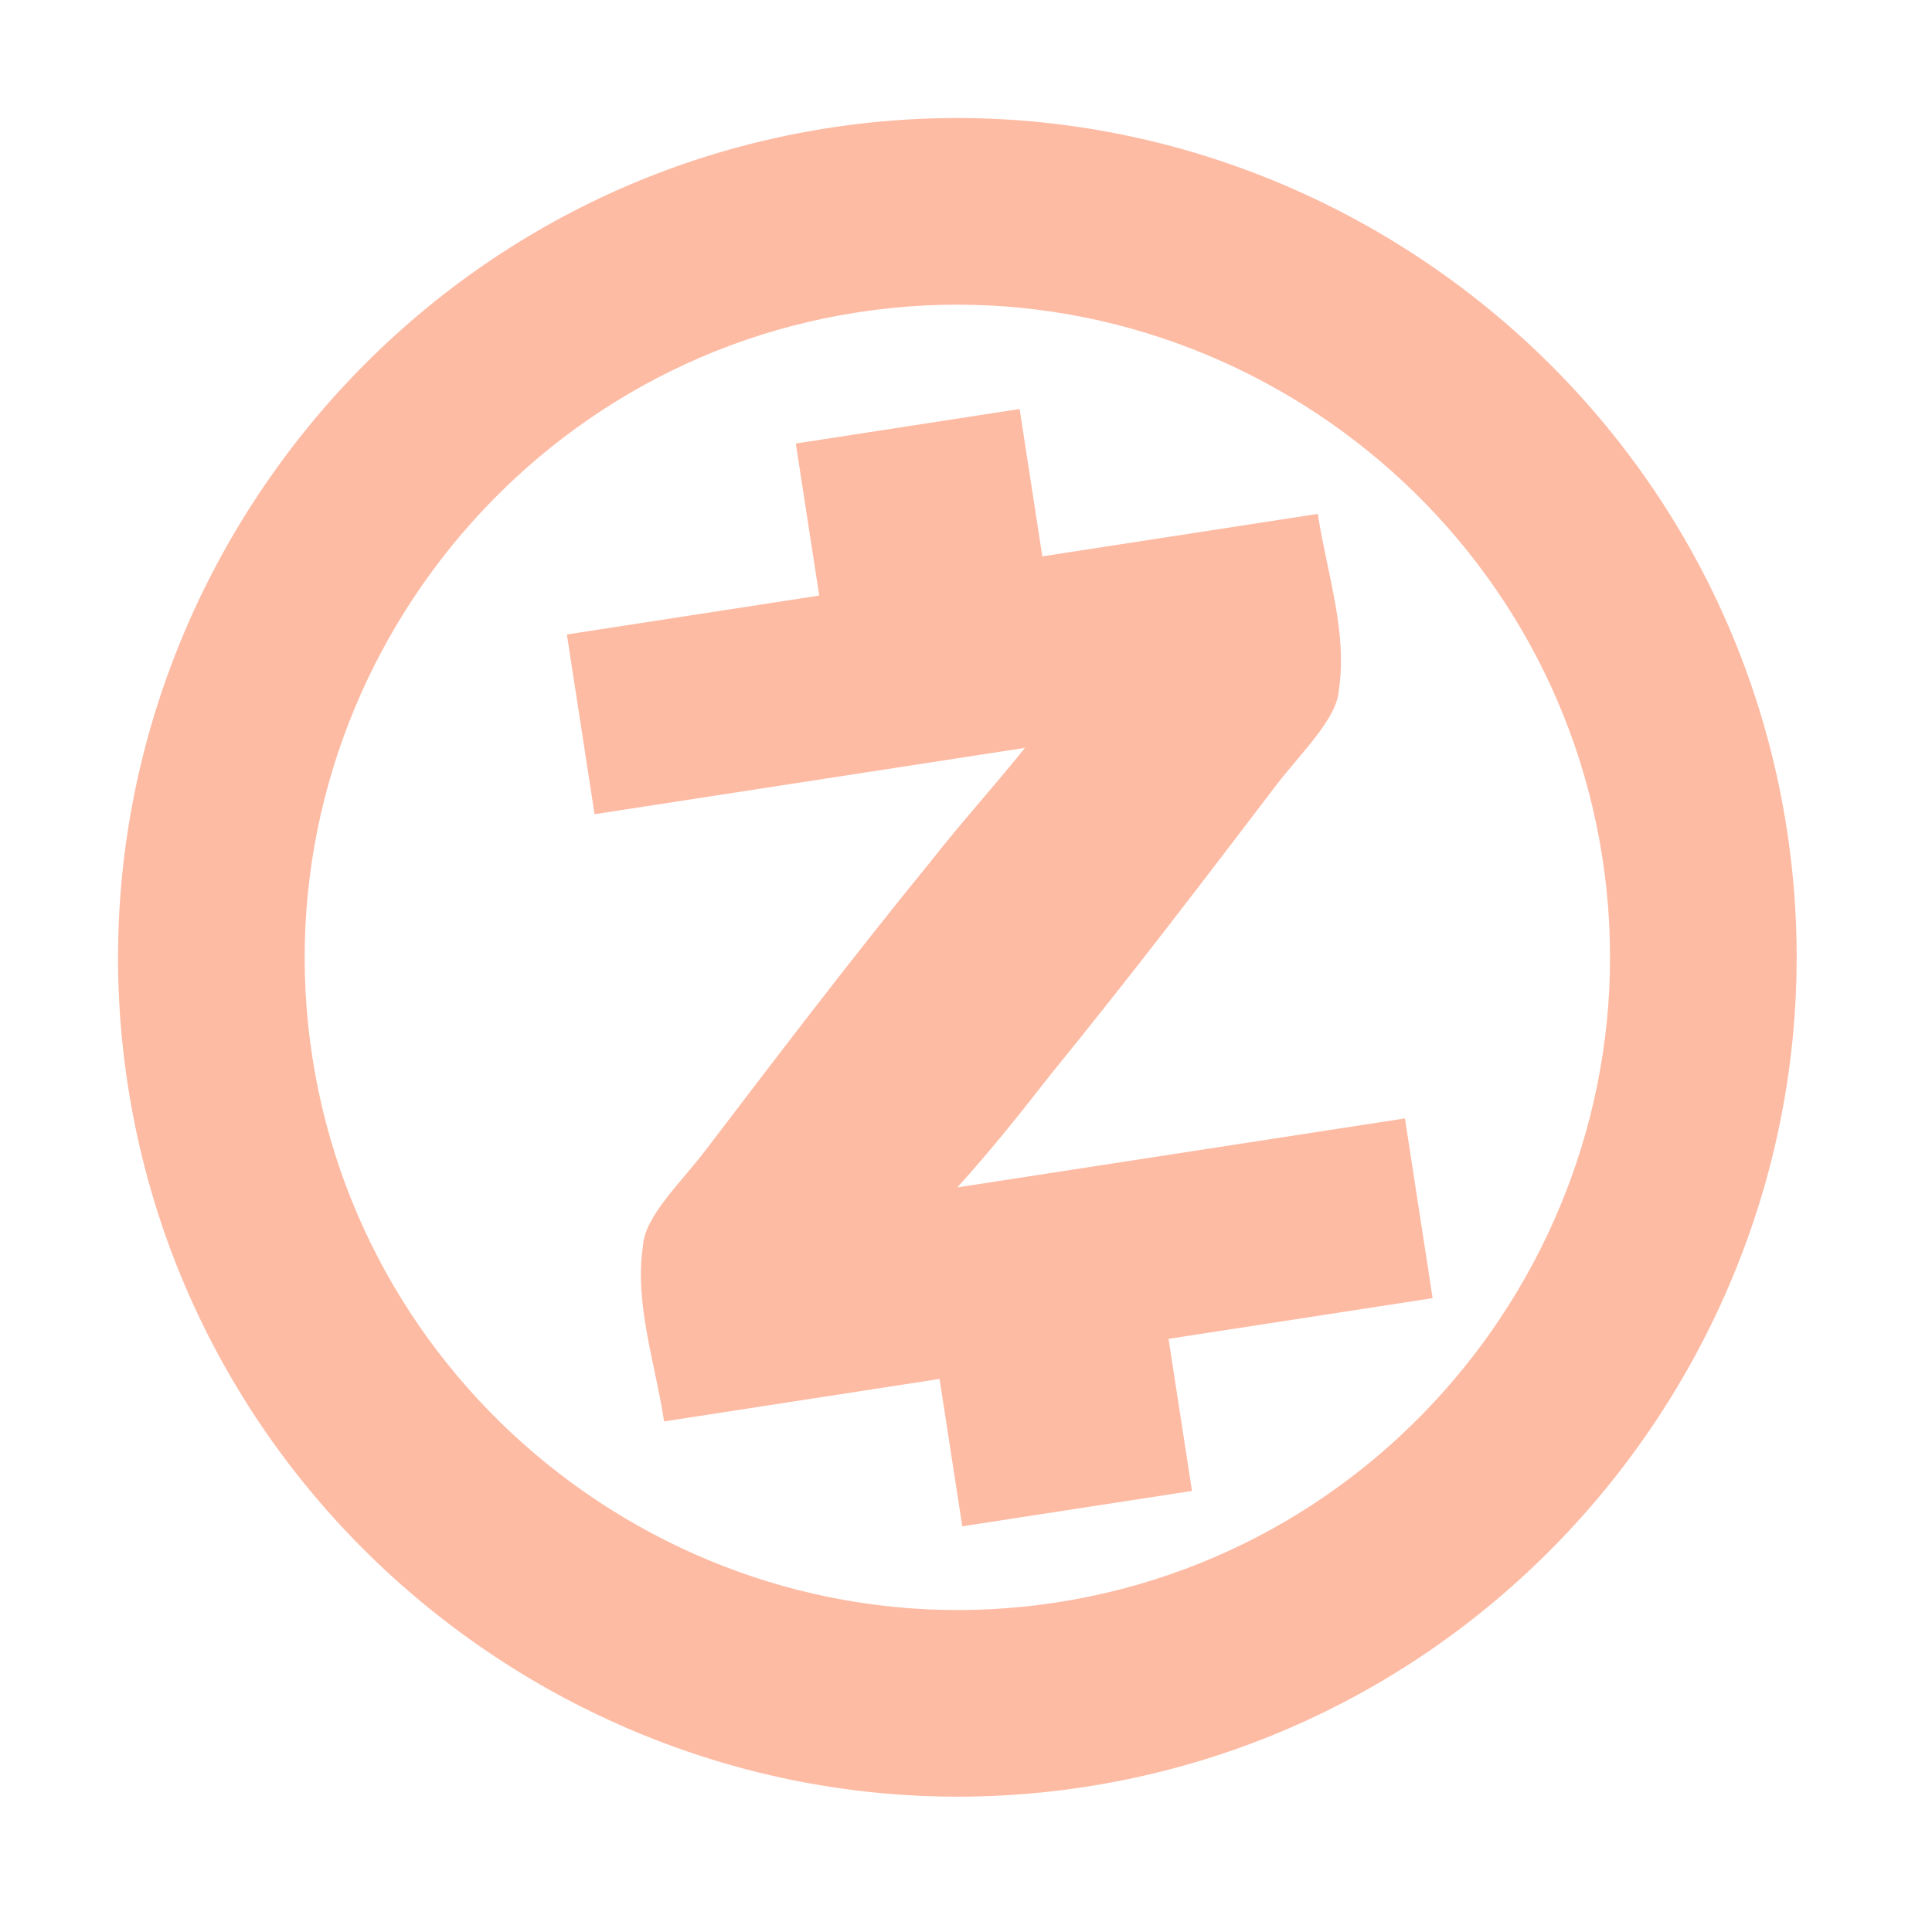
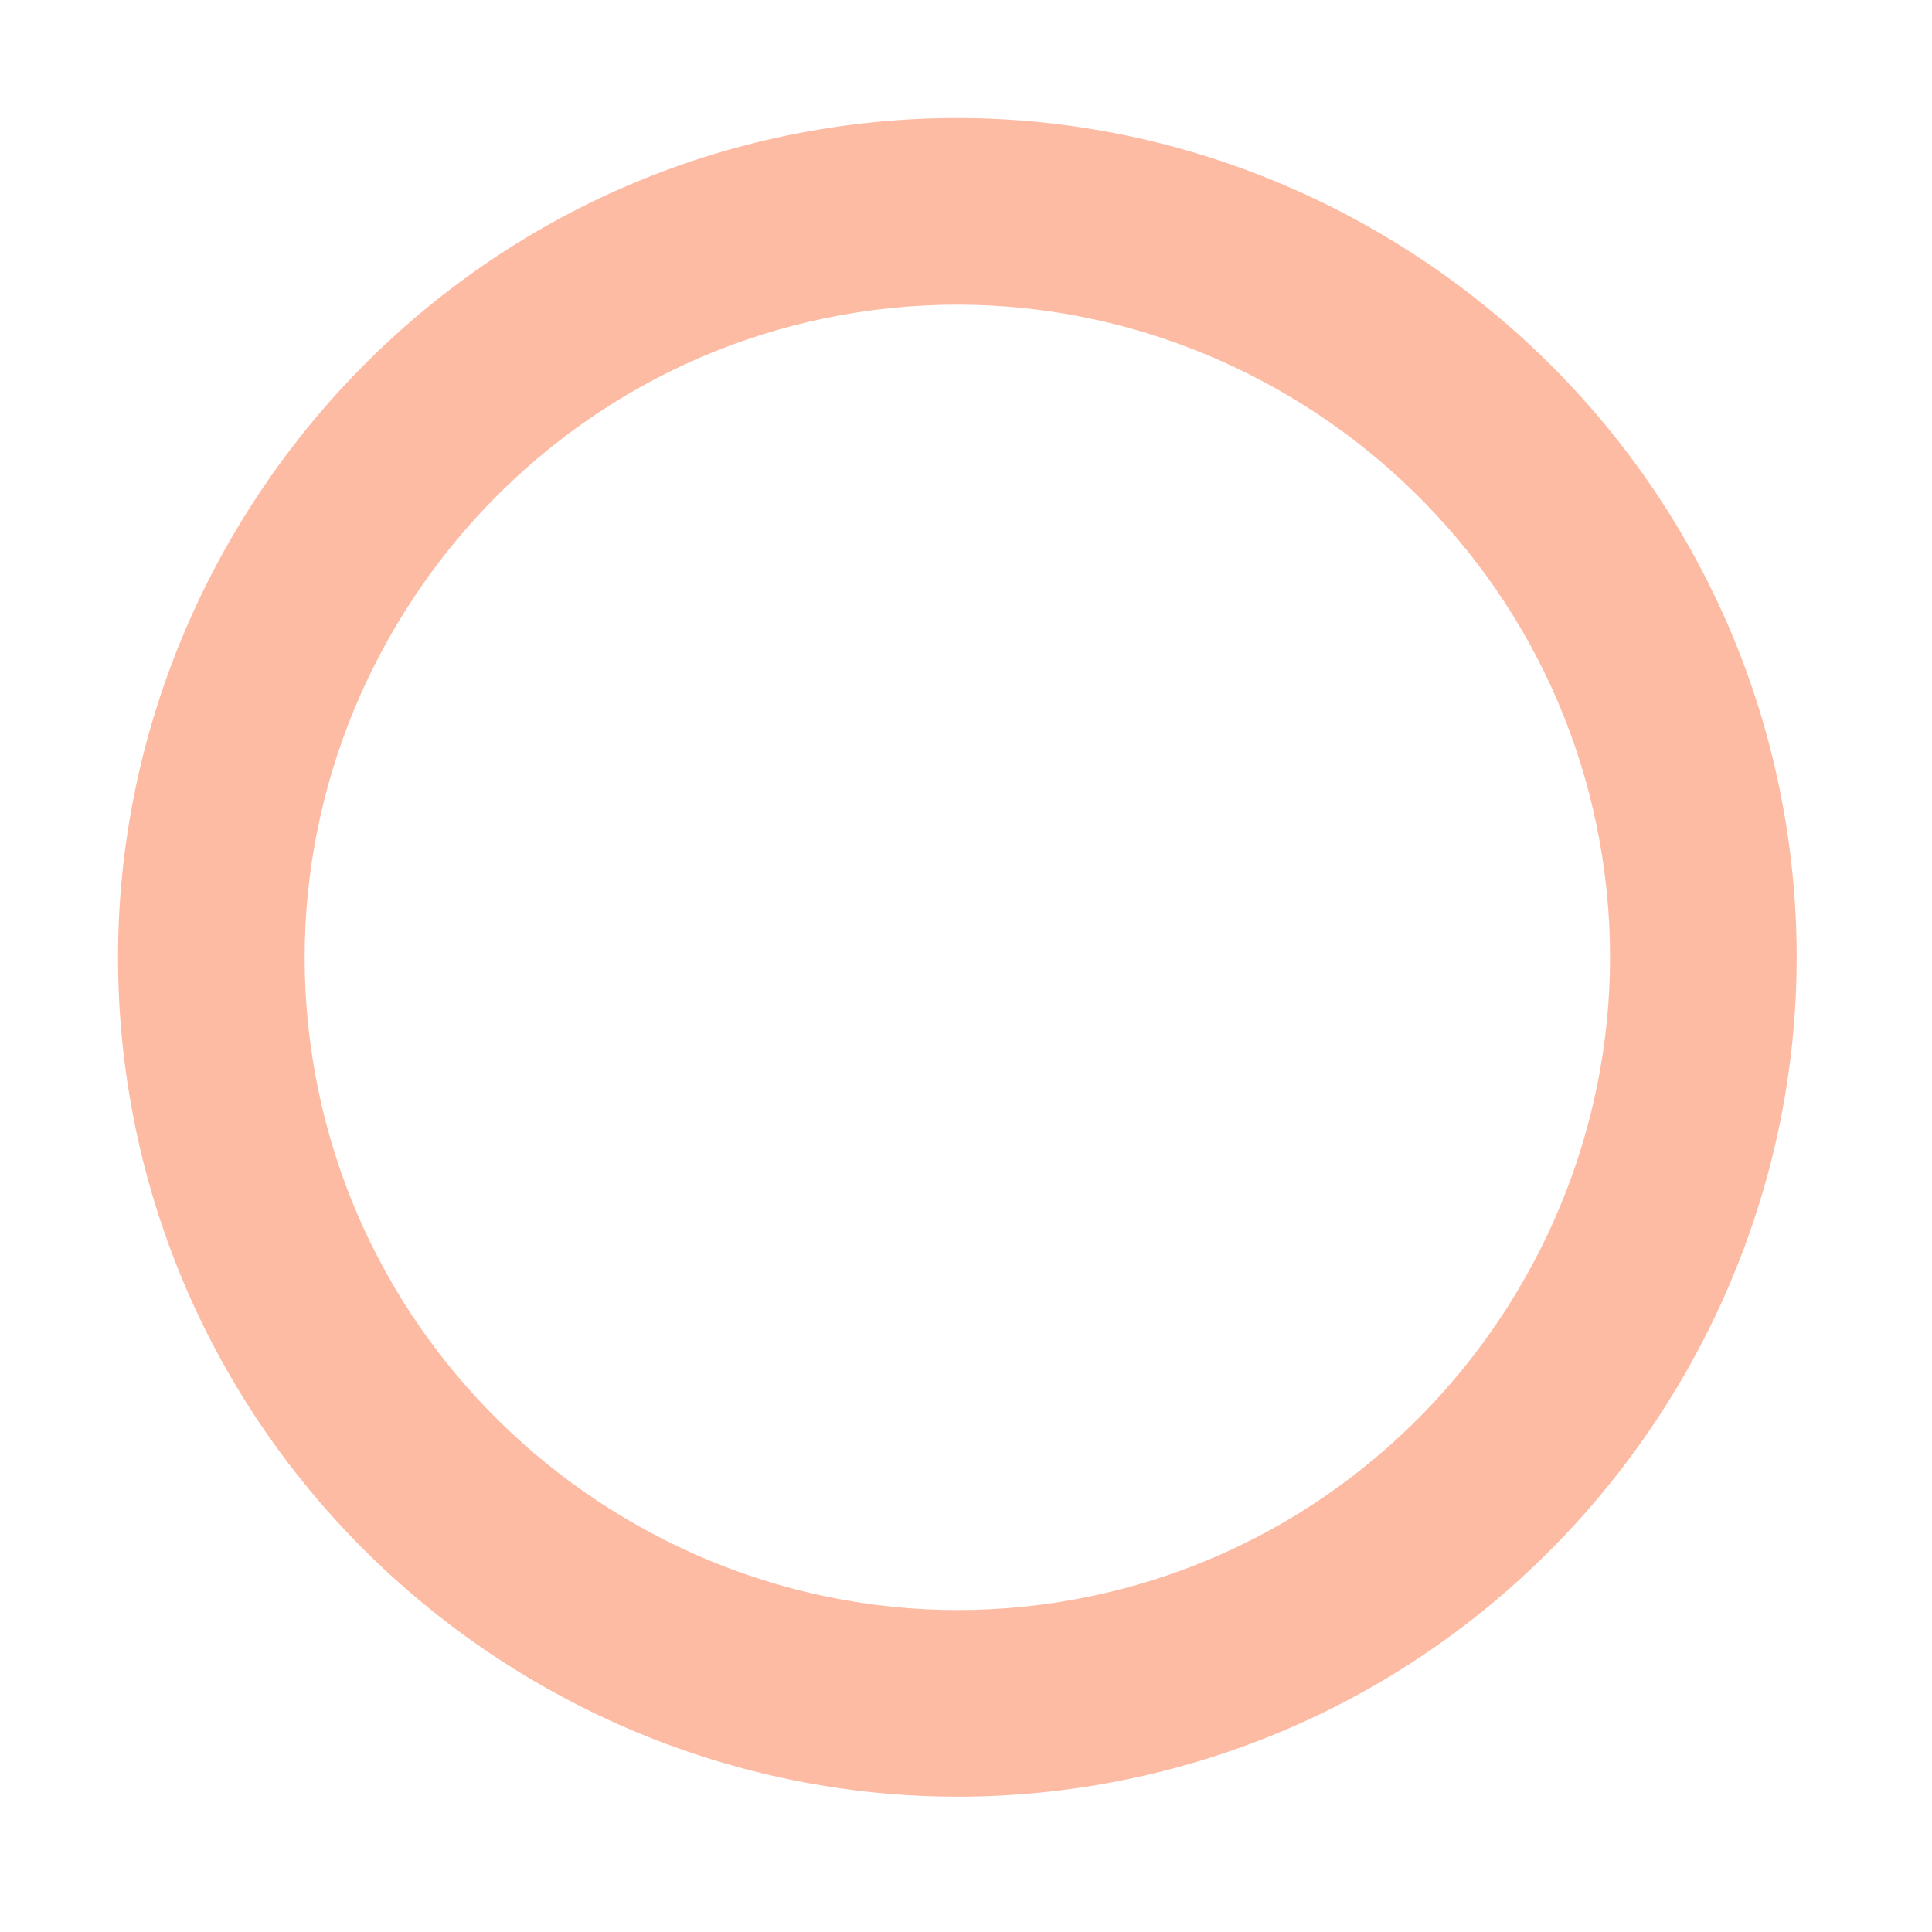
<svg xmlns="http://www.w3.org/2000/svg" width="61" height="61" viewBox="0 0 61 61" fill="none">
  <g opacity="0.39" clip-path="url(#clip0_1528_6293)">
    <path d="M34.264 56.418C19.859 58.638 6.256 48.669 4.036 34.264C1.816 19.859 11.786 6.256 26.191 4.036C40.596 1.816 54.198 11.786 56.418 26.191C58.638 40.596 48.669 54.198 34.264 56.418ZM27.088 9.86C15.888 11.586 8.134 22.166 9.86 33.366C11.586 44.567 22.166 52.321 33.366 50.594C44.567 48.868 52.321 38.289 50.594 27.088C48.868 15.888 38.289 8.134 27.088 9.86Z" fill="#FB4F14" />
-     <path d="M30.226 37.49L44.359 35.312L45.233 40.987L36.895 42.272L37.635 47.074L30.383 48.191L29.665 43.538L20.968 44.879C20.676 42.984 20.027 41.154 20.302 39.325C20.352 38.423 21.478 37.356 22.258 36.342C24.572 33.304 26.886 30.266 29.386 27.199C30.316 26.01 31.268 24.969 32.362 23.613L18.772 25.707L17.898 20.032L25.866 18.804L25.126 14.003L32.193 12.914L32.91 17.566L41.607 16.225C41.899 18.12 42.548 19.95 42.273 21.78C42.223 22.681 41.097 23.748 40.317 24.762C38.003 27.8 35.689 30.838 33.189 33.905C32.259 35.095 31.328 36.274 30.226 37.49Z" fill="#FB4F14" />
  </g>
  <defs>
    <clipPath id="clip0_1528_6293">
      <rect width="53" height="53" fill="white" transform="translate(0 8.073) rotate(-8.761)" />
    </clipPath>
  </defs>
</svg>